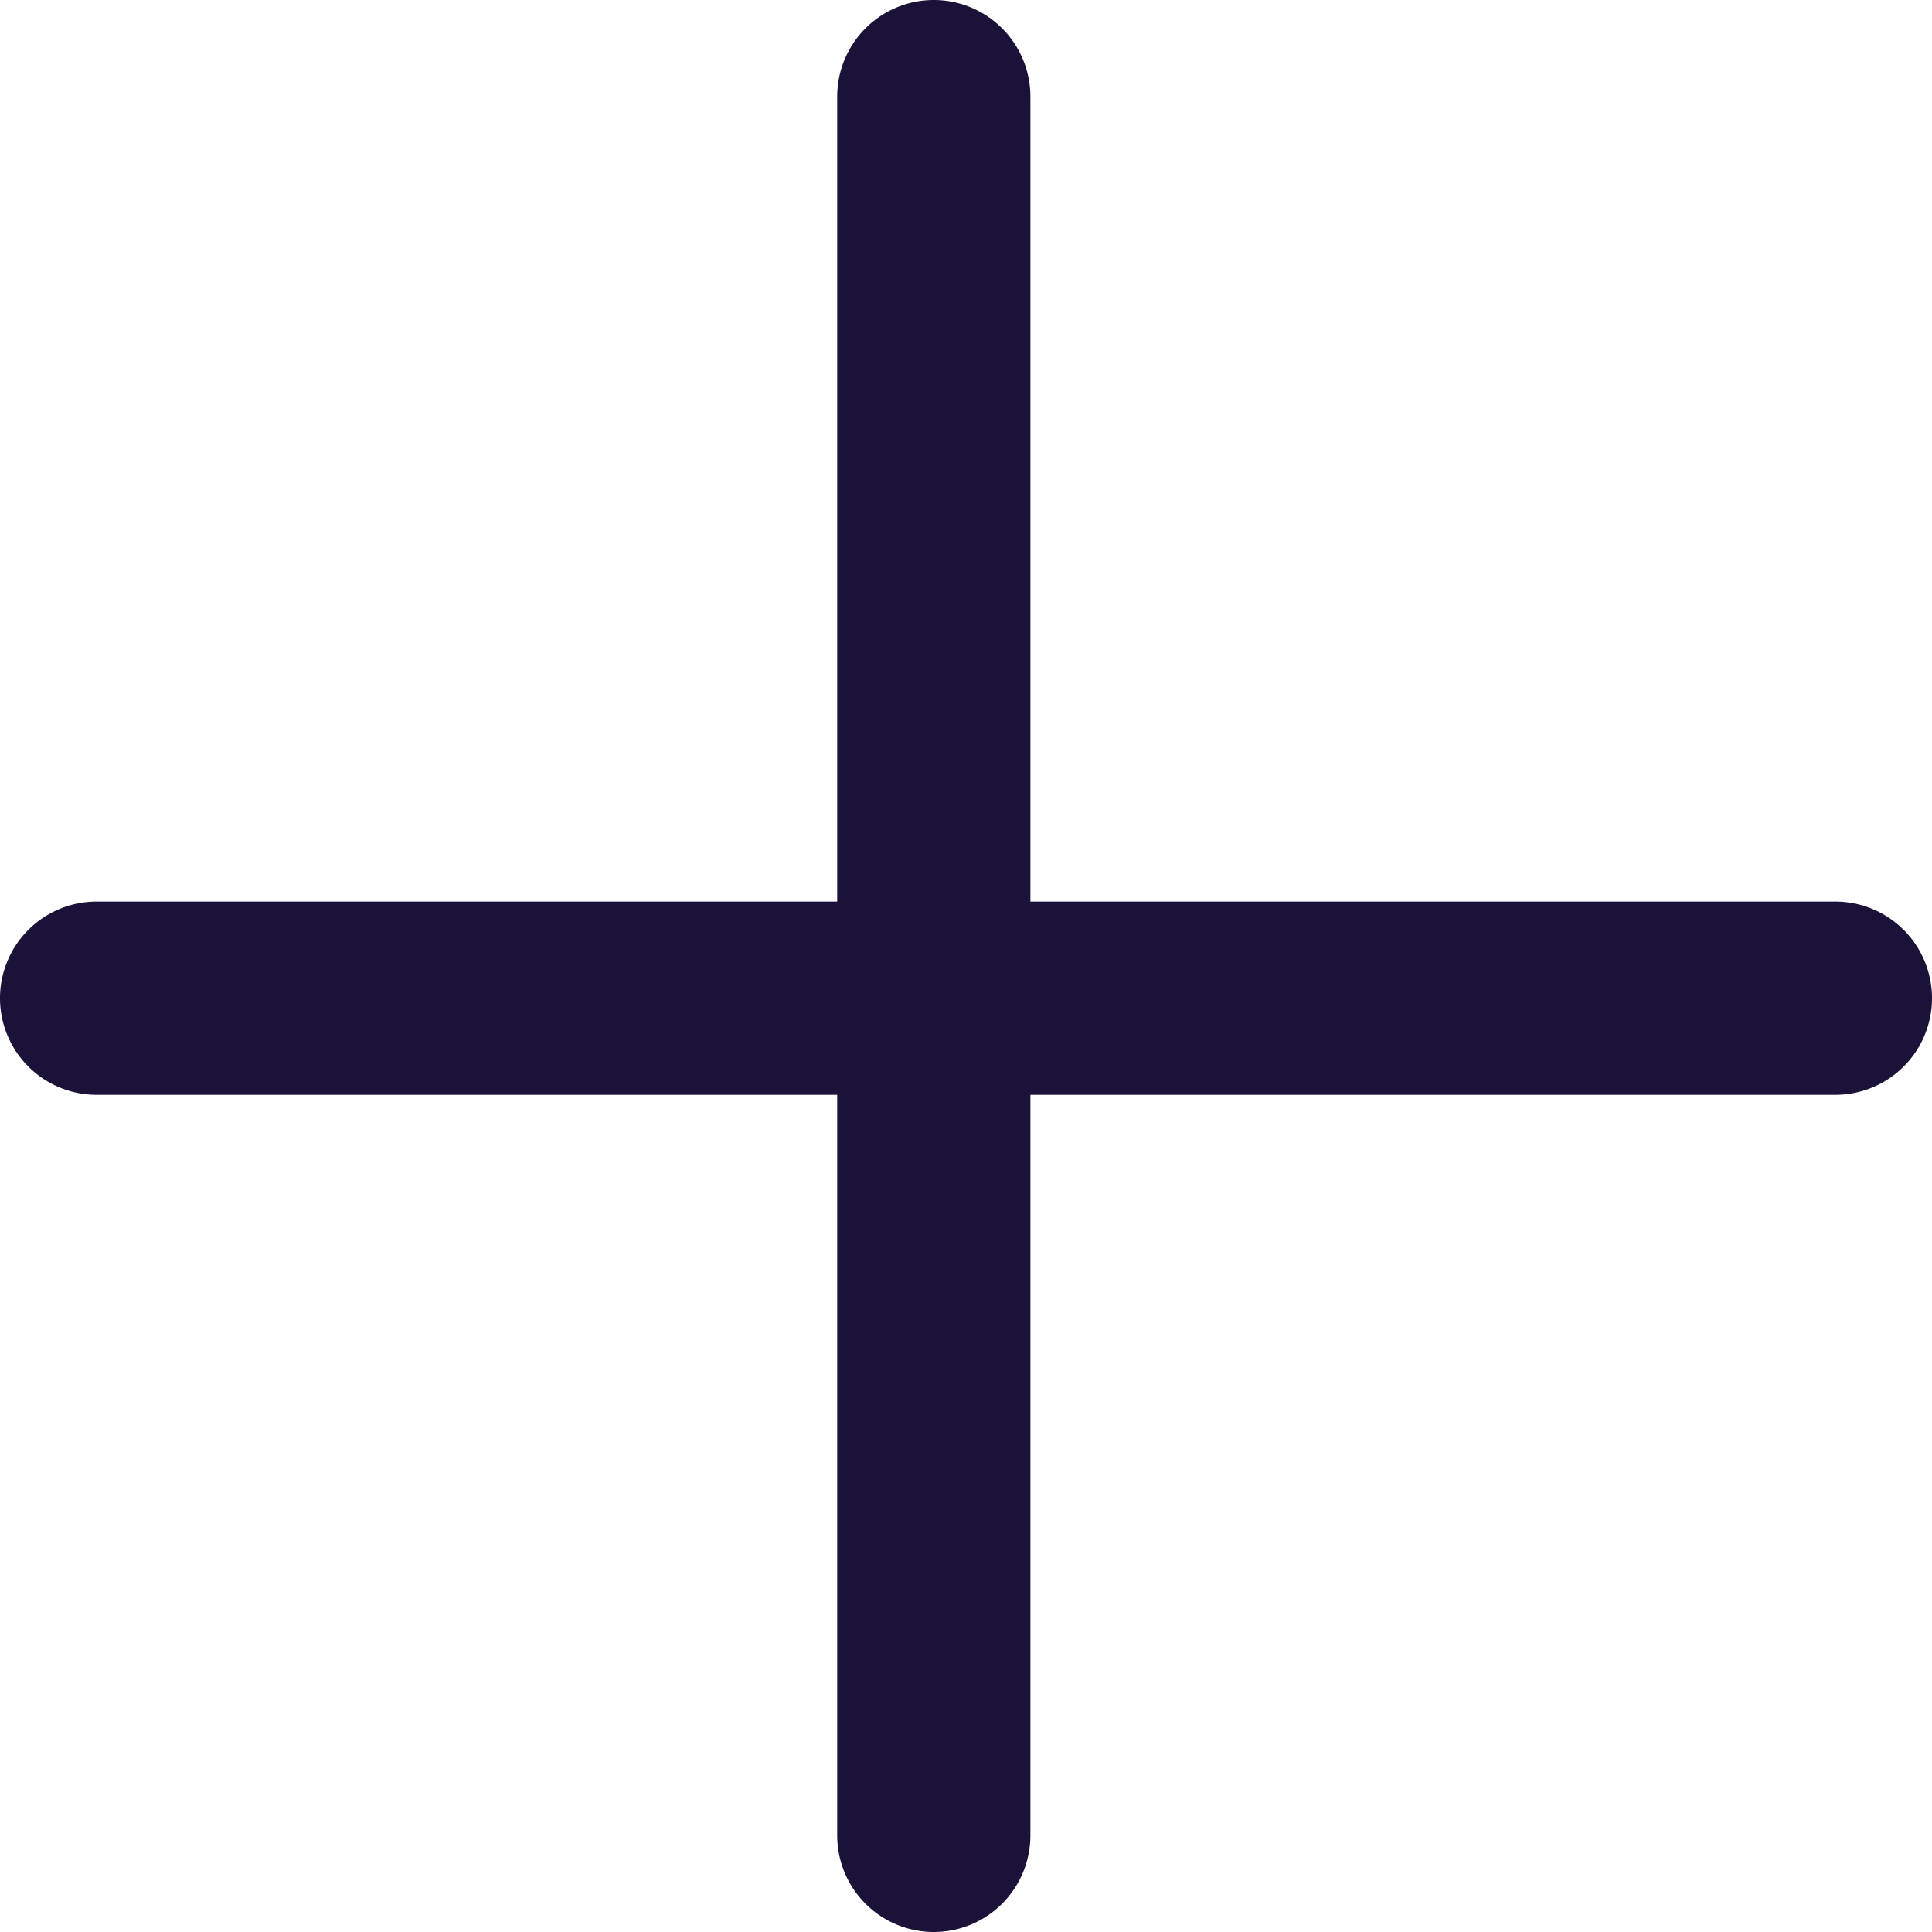
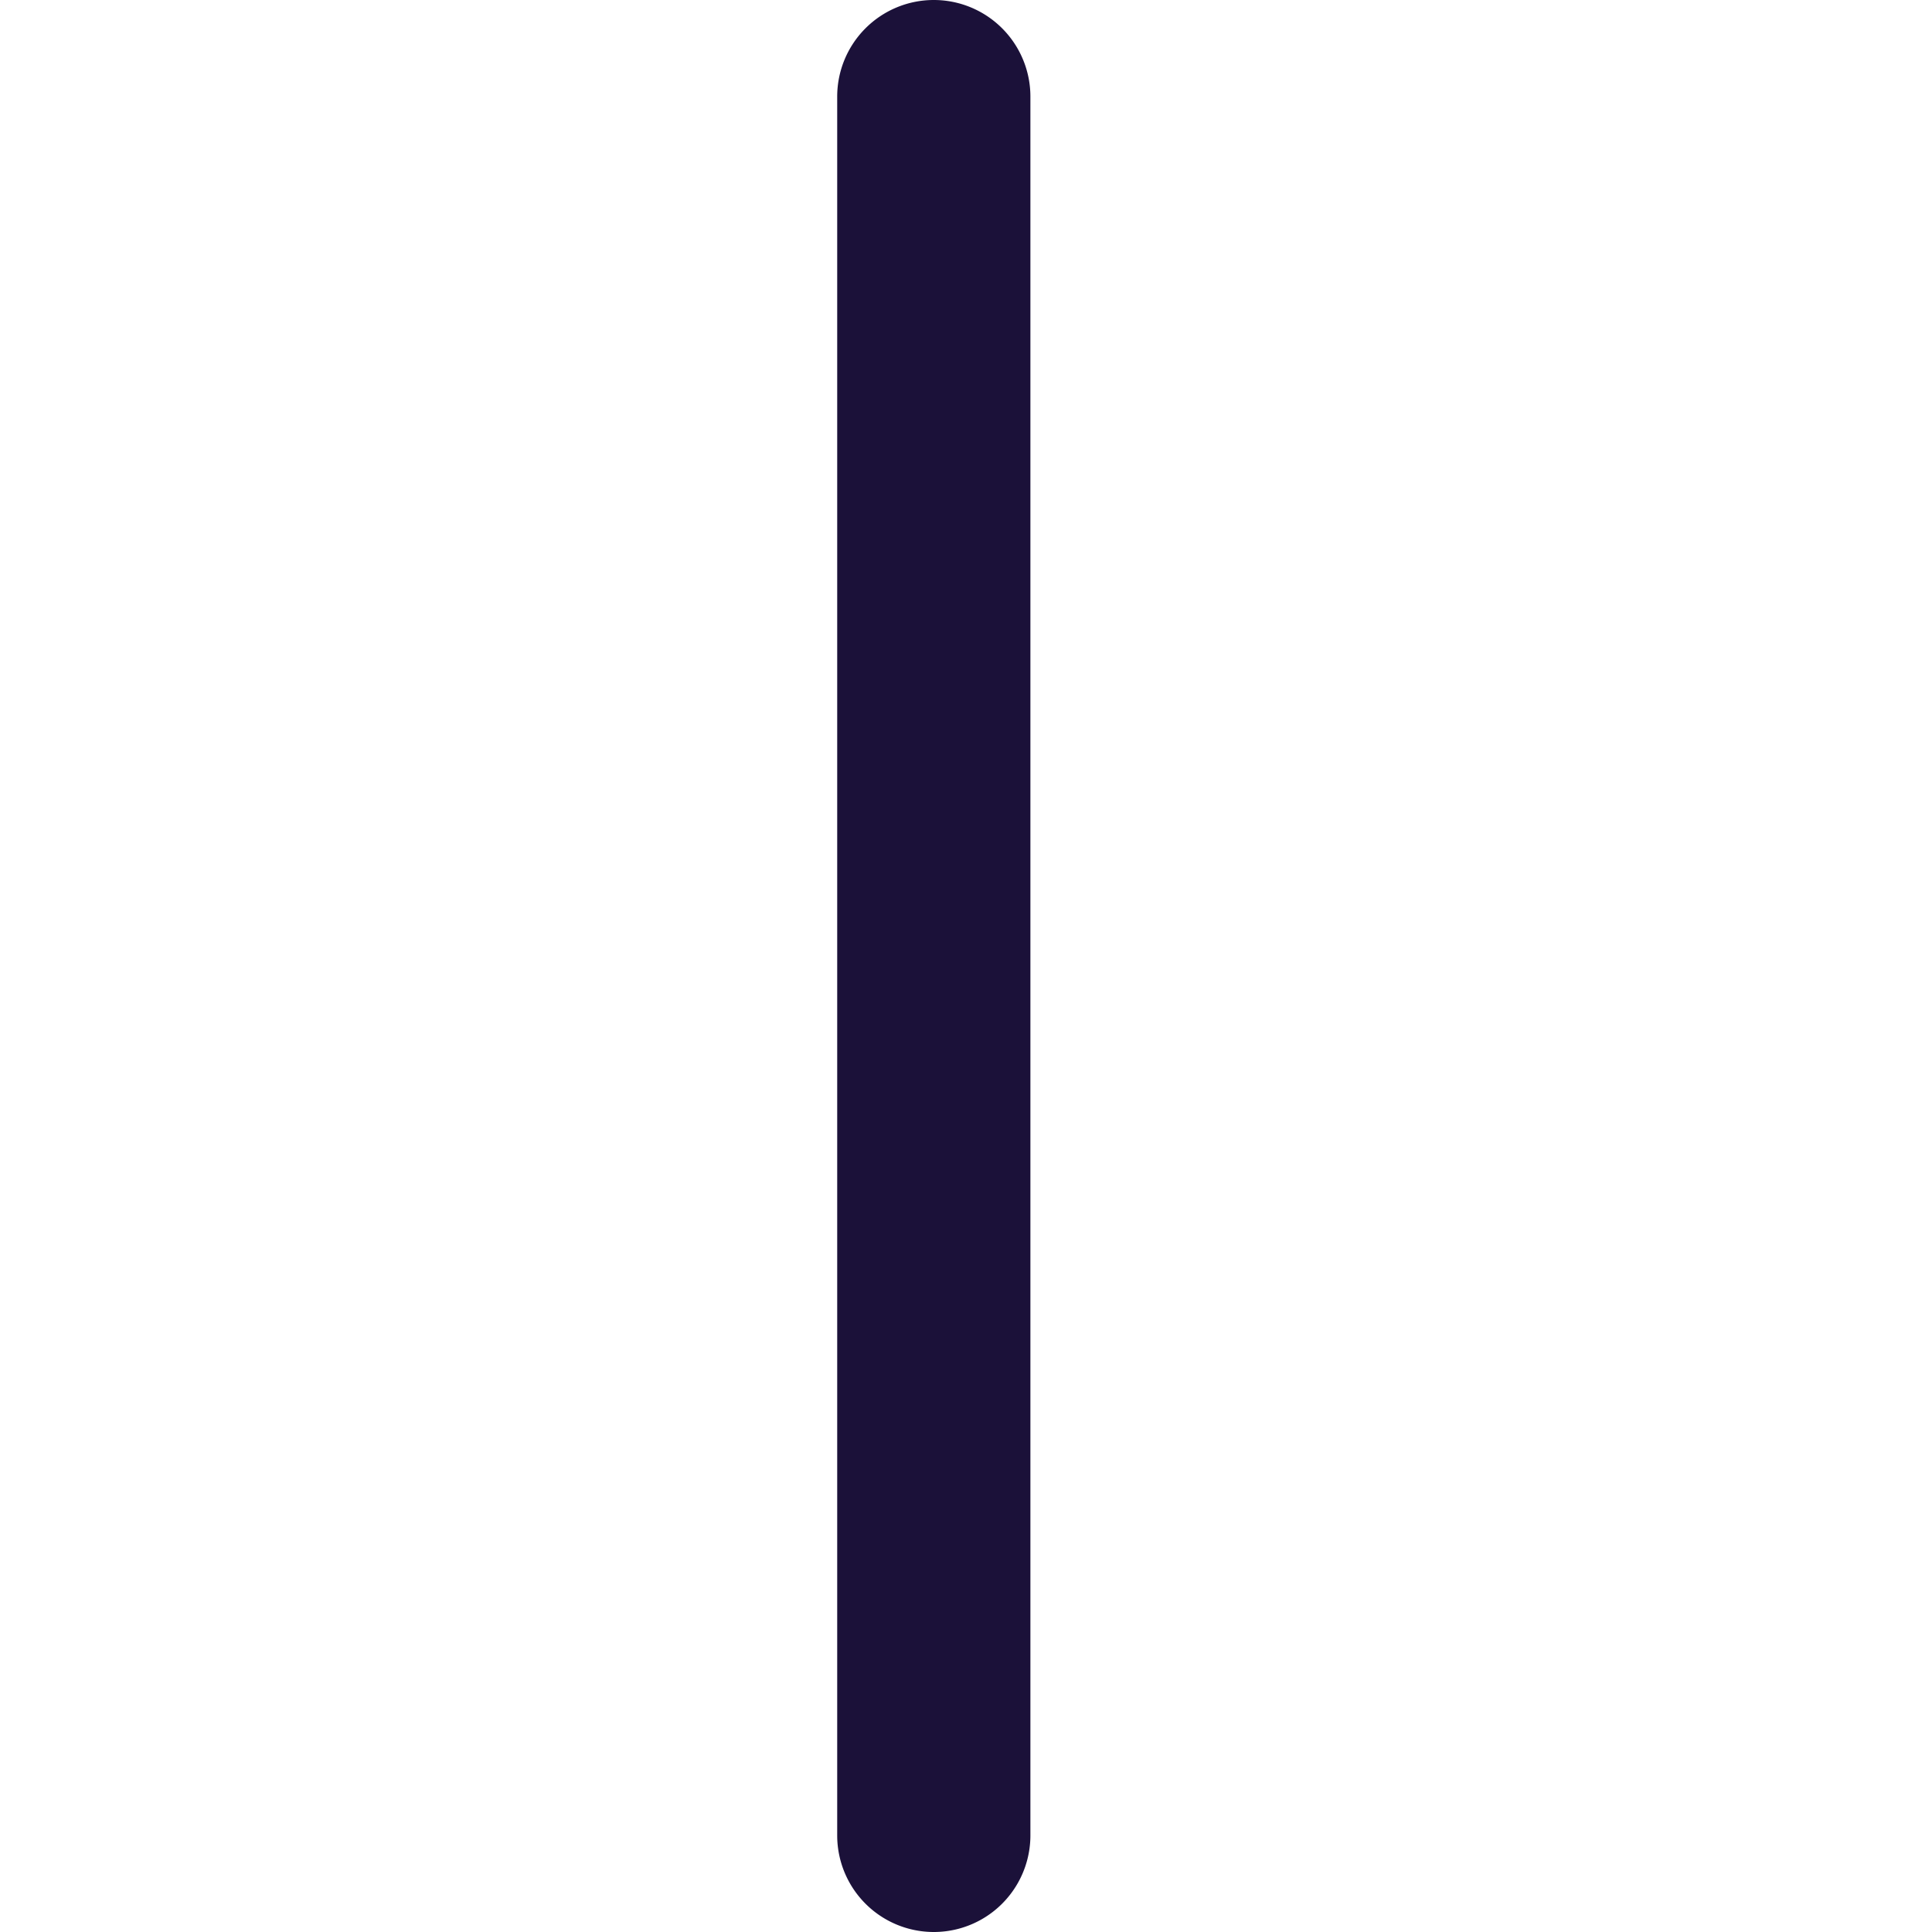
<svg xmlns="http://www.w3.org/2000/svg" width="30" height="30" fill="none">
-   <path fill="#1B1139" d="M0 15.5A1.5 1.5 0 0 1 1.5 14h27a1.5 1.5 0 1 1 0 3h-27A1.5 1.5 0 0 1 0 15.5Z" />
-   <path fill="#1B1139" d="M14.5 0A1.5 1.5 0 0 1 16 1.5v27a1.5 1.5 0 0 1-3 0v-27A1.5 1.5 0 0 1 14.5 0Z" />
+   <path fill="#1B1139" d="M14.5 0A1.5 1.5 0 0 1 16 1.5v27a1.5 1.5 0 0 1-3 0v-27A1.5 1.5 0 0 1 14.5 0" />
</svg>